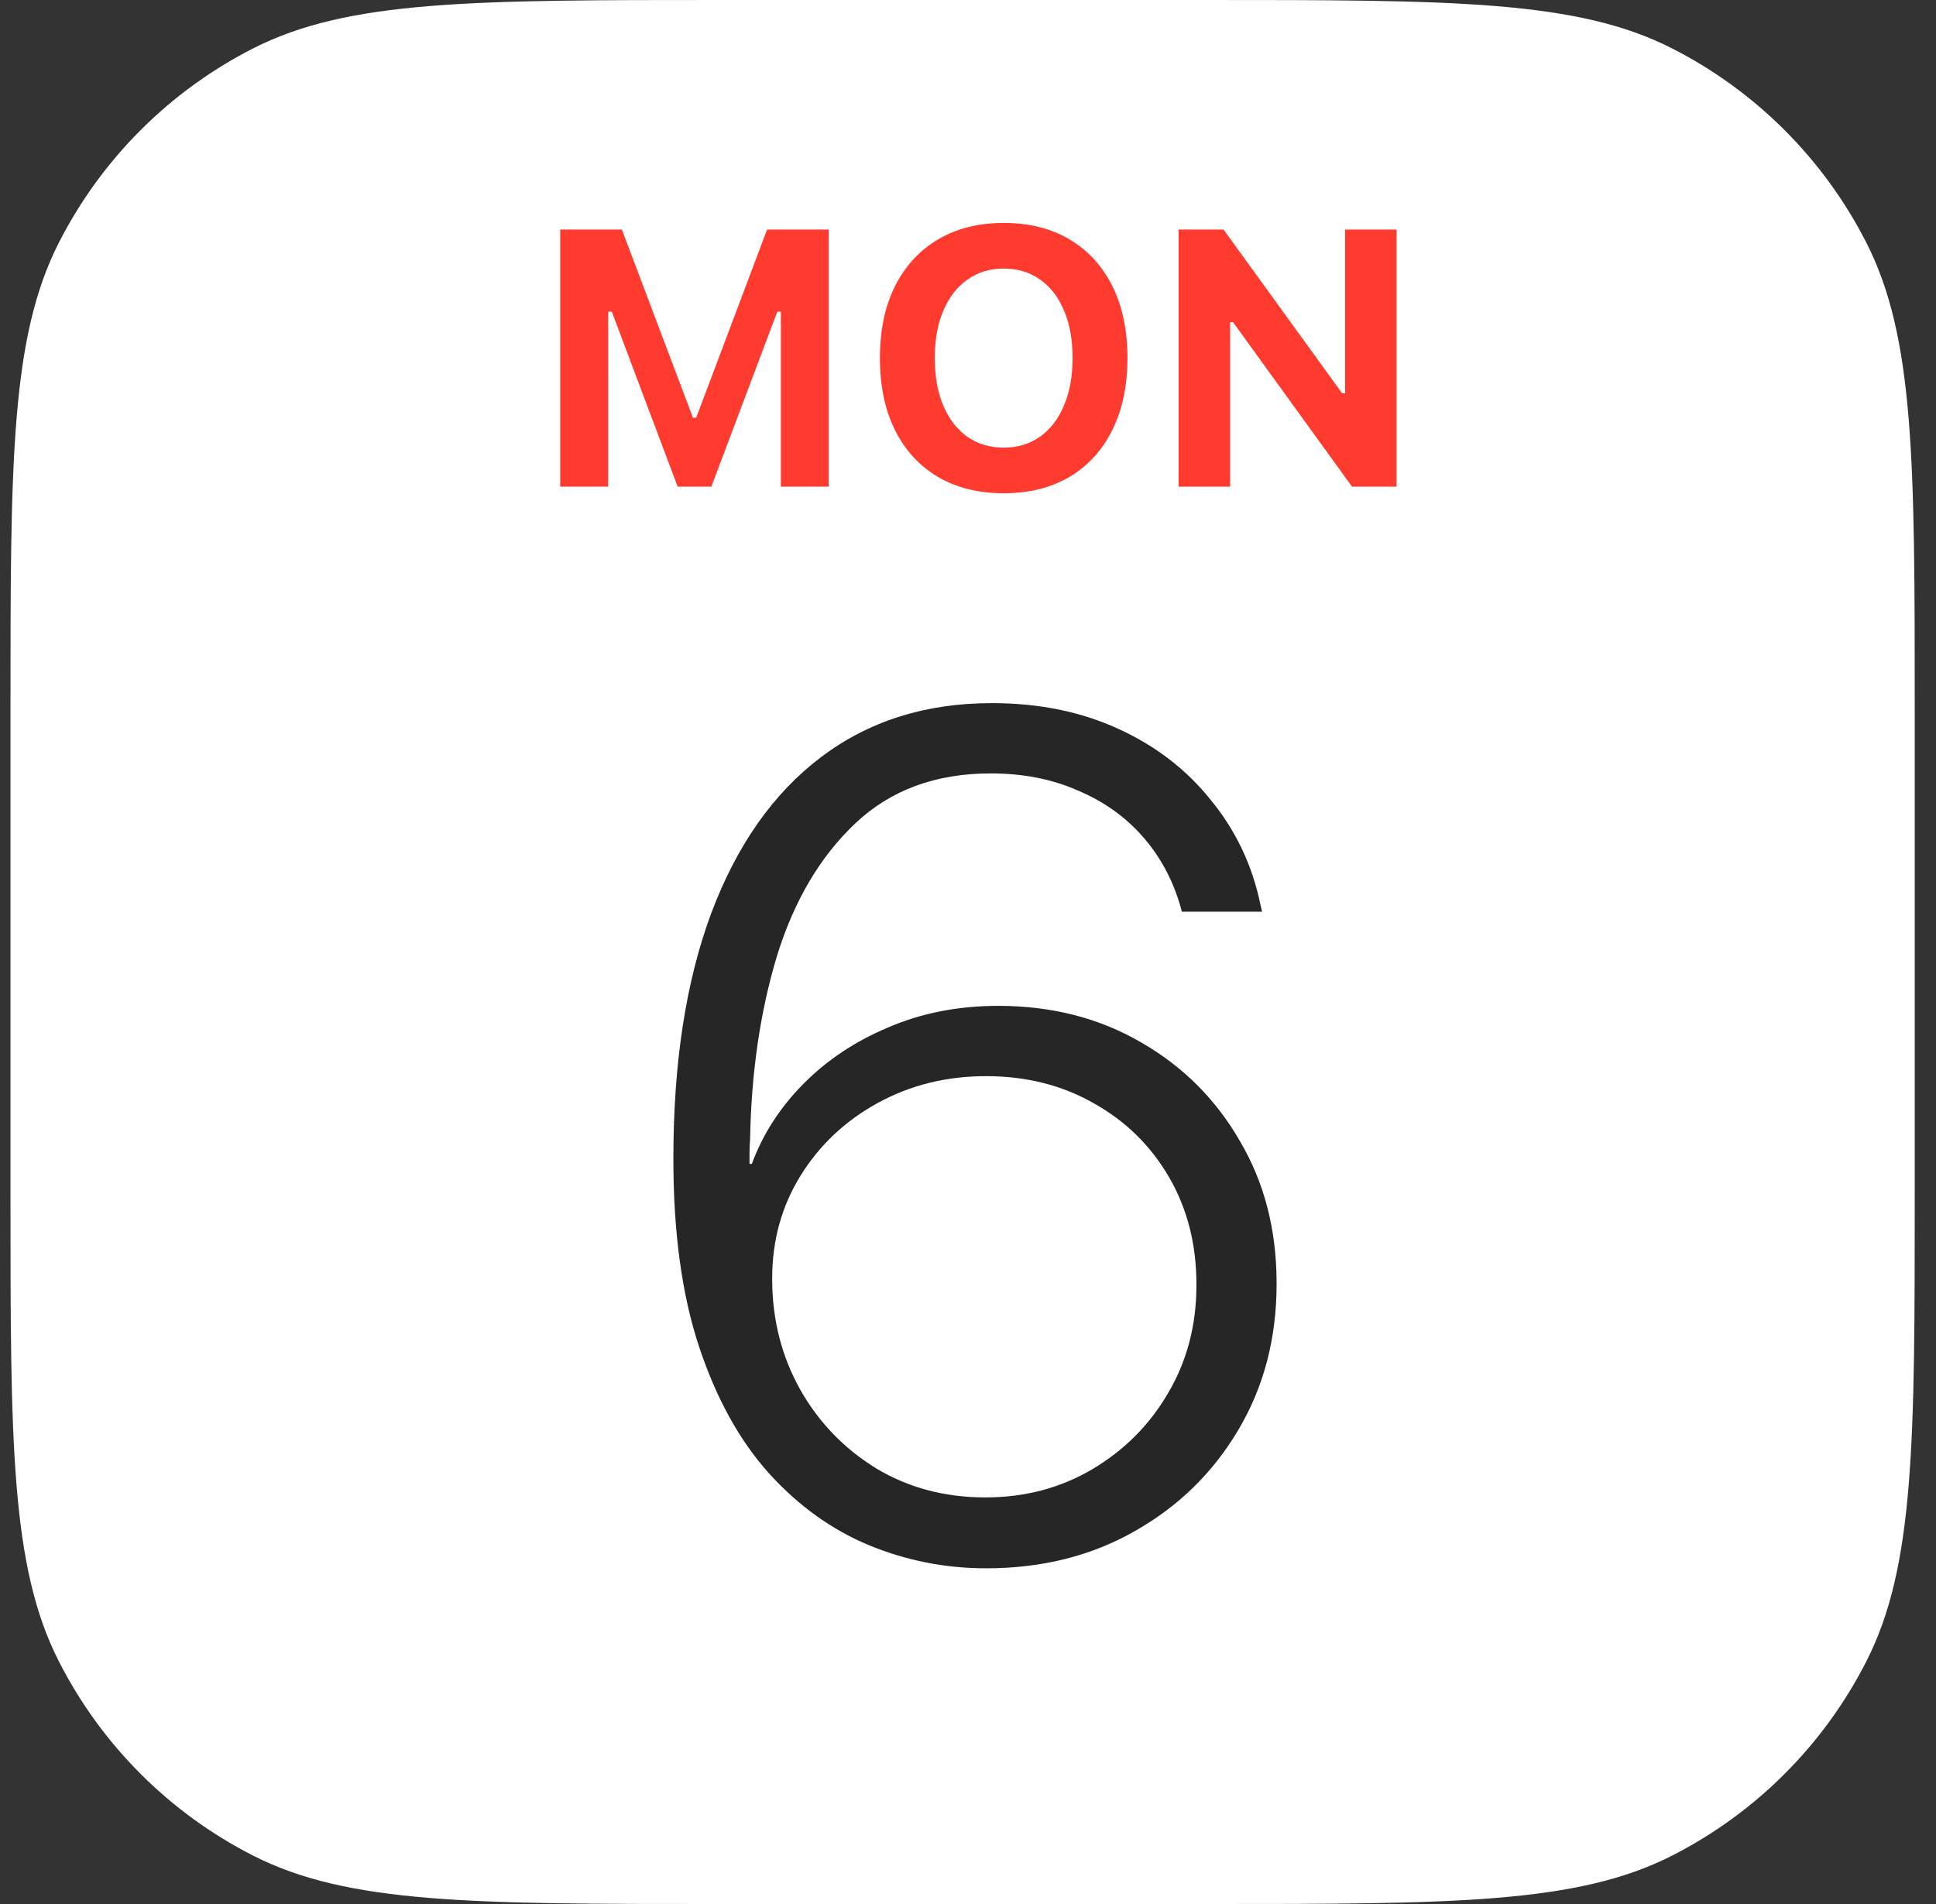
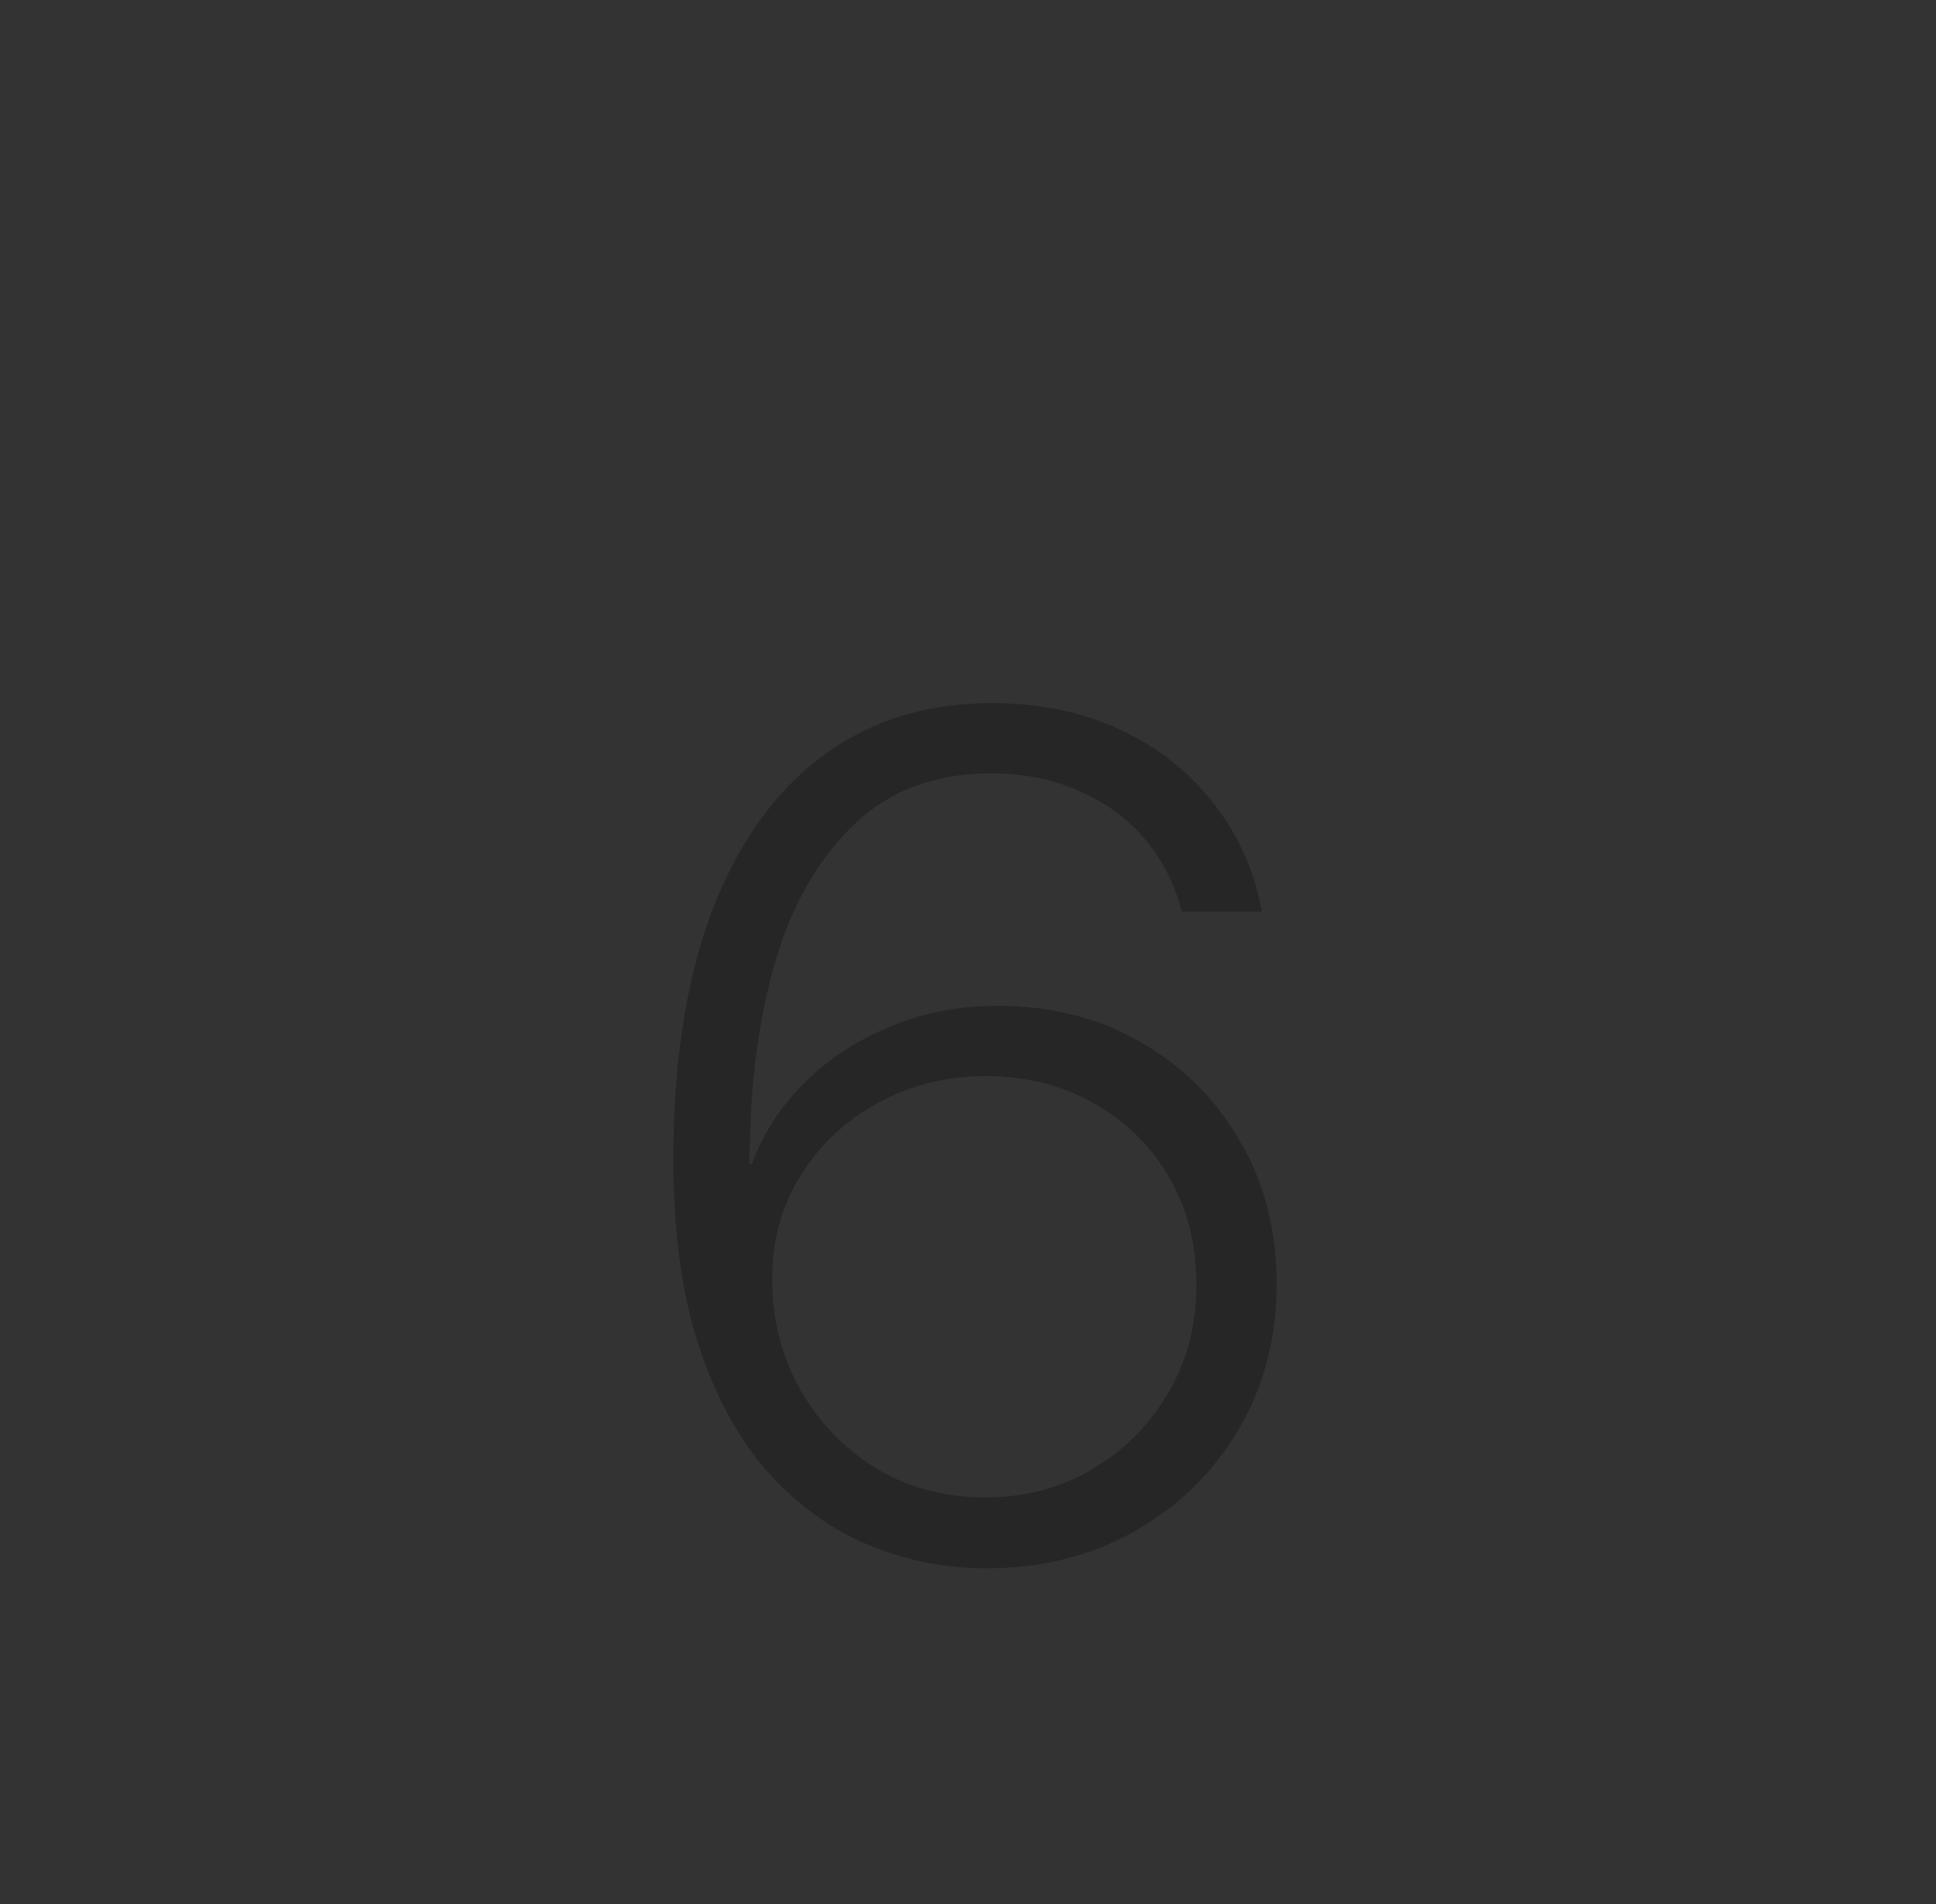
<svg xmlns="http://www.w3.org/2000/svg" width="61" height="60" viewBox="0 0 61 60" fill="none">
  <rect x="0" y="0" width="61" height="60" fill="#333333" stroke="none" />
-   <path d="M0.33 22.4C0.33 14.559 0.33 10.639 1.856 7.644C3.198 5.01 5.34 2.868 7.974 1.526C10.969 0 14.889 0 22.73 0H37.93C45.771 0 49.691 0 52.686 1.526C55.32 2.868 57.462 5.01 58.804 7.644C60.33 10.639 60.33 14.559 60.33 22.4V37.6C60.33 45.441 60.33 49.361 58.804 52.356C57.462 54.99 55.32 57.132 52.686 58.474C49.691 60 45.771 60 37.93 60H22.73C14.889 60 10.969 60 7.974 58.474C5.34 57.132 3.198 54.99 1.856 52.356C0.33 49.361 0.33 45.441 0.33 37.6V22.4Z" fill="white" />
  <path d="M31.068 49.421C29.786 49.421 28.553 49.177 27.369 48.689C26.198 48.2 25.148 47.444 24.22 46.418C23.292 45.381 22.56 44.05 22.023 42.426C21.486 40.803 21.217 38.838 21.217 36.531V36.494C21.217 33.491 21.614 30.921 22.407 28.785C23.213 26.637 24.366 24.995 25.868 23.86C27.369 22.724 29.164 22.157 31.251 22.157C32.728 22.157 34.053 22.425 35.225 22.962C36.409 23.5 37.385 24.25 38.154 25.215C38.935 26.167 39.454 27.259 39.711 28.492L39.766 28.73H37.239L37.184 28.529C36.94 27.699 36.543 26.972 35.994 26.35C35.444 25.727 34.761 25.245 33.943 24.903C33.137 24.549 32.228 24.372 31.215 24.372C29.481 24.372 28.059 24.897 26.948 25.947C25.837 26.997 25.013 28.395 24.476 30.14C23.951 31.886 23.671 33.808 23.634 35.908C23.622 36.054 23.616 36.201 23.616 36.347C23.616 36.494 23.616 36.64 23.616 36.787L24.33 40.303C24.33 41.572 24.623 42.732 25.209 43.782C25.795 44.819 26.594 45.649 27.607 46.272C28.621 46.882 29.768 47.187 31.05 47.187C32.283 47.187 33.4 46.894 34.401 46.308C35.414 45.71 36.213 44.911 36.799 43.91C37.398 42.897 37.697 41.761 37.697 40.504V40.467C37.697 39.21 37.41 38.087 36.836 37.098C36.262 36.109 35.475 35.334 34.474 34.773C33.473 34.199 32.338 33.912 31.068 33.912C29.823 33.912 28.688 34.193 27.662 34.754C26.637 35.316 25.825 36.079 25.227 37.043C24.629 38.008 24.33 39.088 24.33 40.284V40.303H23.341V36.677H23.689C24.031 35.749 24.568 34.913 25.3 34.169C26.045 33.412 26.942 32.813 27.992 32.374C29.042 31.922 30.195 31.697 31.453 31.697C33.137 31.697 34.639 32.081 35.957 32.85C37.275 33.607 38.313 34.645 39.07 35.963C39.839 37.269 40.223 38.758 40.223 40.431V40.467C40.223 42.176 39.821 43.708 39.015 45.063C38.221 46.406 37.135 47.468 35.756 48.249C34.388 49.031 32.826 49.421 31.068 49.421Z" fill="#262626" />
-   <path d="M17.651 15.336V7.233H19.594L21.834 13.163H21.936L24.17 7.233H26.113V15.336H24.603V9.822H23.766L25.383 7.458L22.413 15.336H21.352L18.387 7.458L19.998 9.822H19.162V15.336H17.651ZM31.627 15.544C30.826 15.544 30.134 15.371 29.55 15.027C28.966 14.679 28.515 14.187 28.197 13.55C27.882 12.914 27.725 12.16 27.725 11.287V11.276C27.725 10.4 27.884 9.646 28.202 9.013C28.524 8.377 28.977 7.886 29.561 7.542C30.145 7.198 30.834 7.025 31.627 7.025C32.425 7.025 33.114 7.198 33.694 7.542C34.278 7.886 34.729 8.377 35.047 9.013C35.365 9.65 35.524 10.404 35.524 11.276V11.287C35.524 12.16 35.365 12.914 35.047 13.55C34.733 14.187 34.283 14.679 33.7 15.027C33.115 15.371 32.425 15.544 31.627 15.544ZM31.627 14.106C32.065 14.106 32.447 13.99 32.773 13.758C33.099 13.526 33.349 13.198 33.525 12.775C33.705 12.352 33.795 11.856 33.795 11.287V11.276C33.795 10.703 33.705 10.207 33.525 9.788C33.349 9.365 33.099 9.039 32.773 8.811C32.447 8.579 32.065 8.463 31.627 8.463C31.189 8.463 30.808 8.579 30.482 8.811C30.156 9.039 29.904 9.365 29.724 9.788C29.544 10.207 29.454 10.703 29.454 11.276V11.287C29.454 11.856 29.542 12.352 29.718 12.775C29.898 13.198 30.149 13.526 30.471 13.758C30.796 13.99 31.182 14.106 31.627 14.106ZM37.136 15.336V7.233H38.551L42.723 12.994L41.538 12.394H42.381V7.233H44.003V15.336H42.6L38.416 9.552L39.607 10.153H38.759V15.336H37.136Z" fill="#FF3A2F" />
</svg>